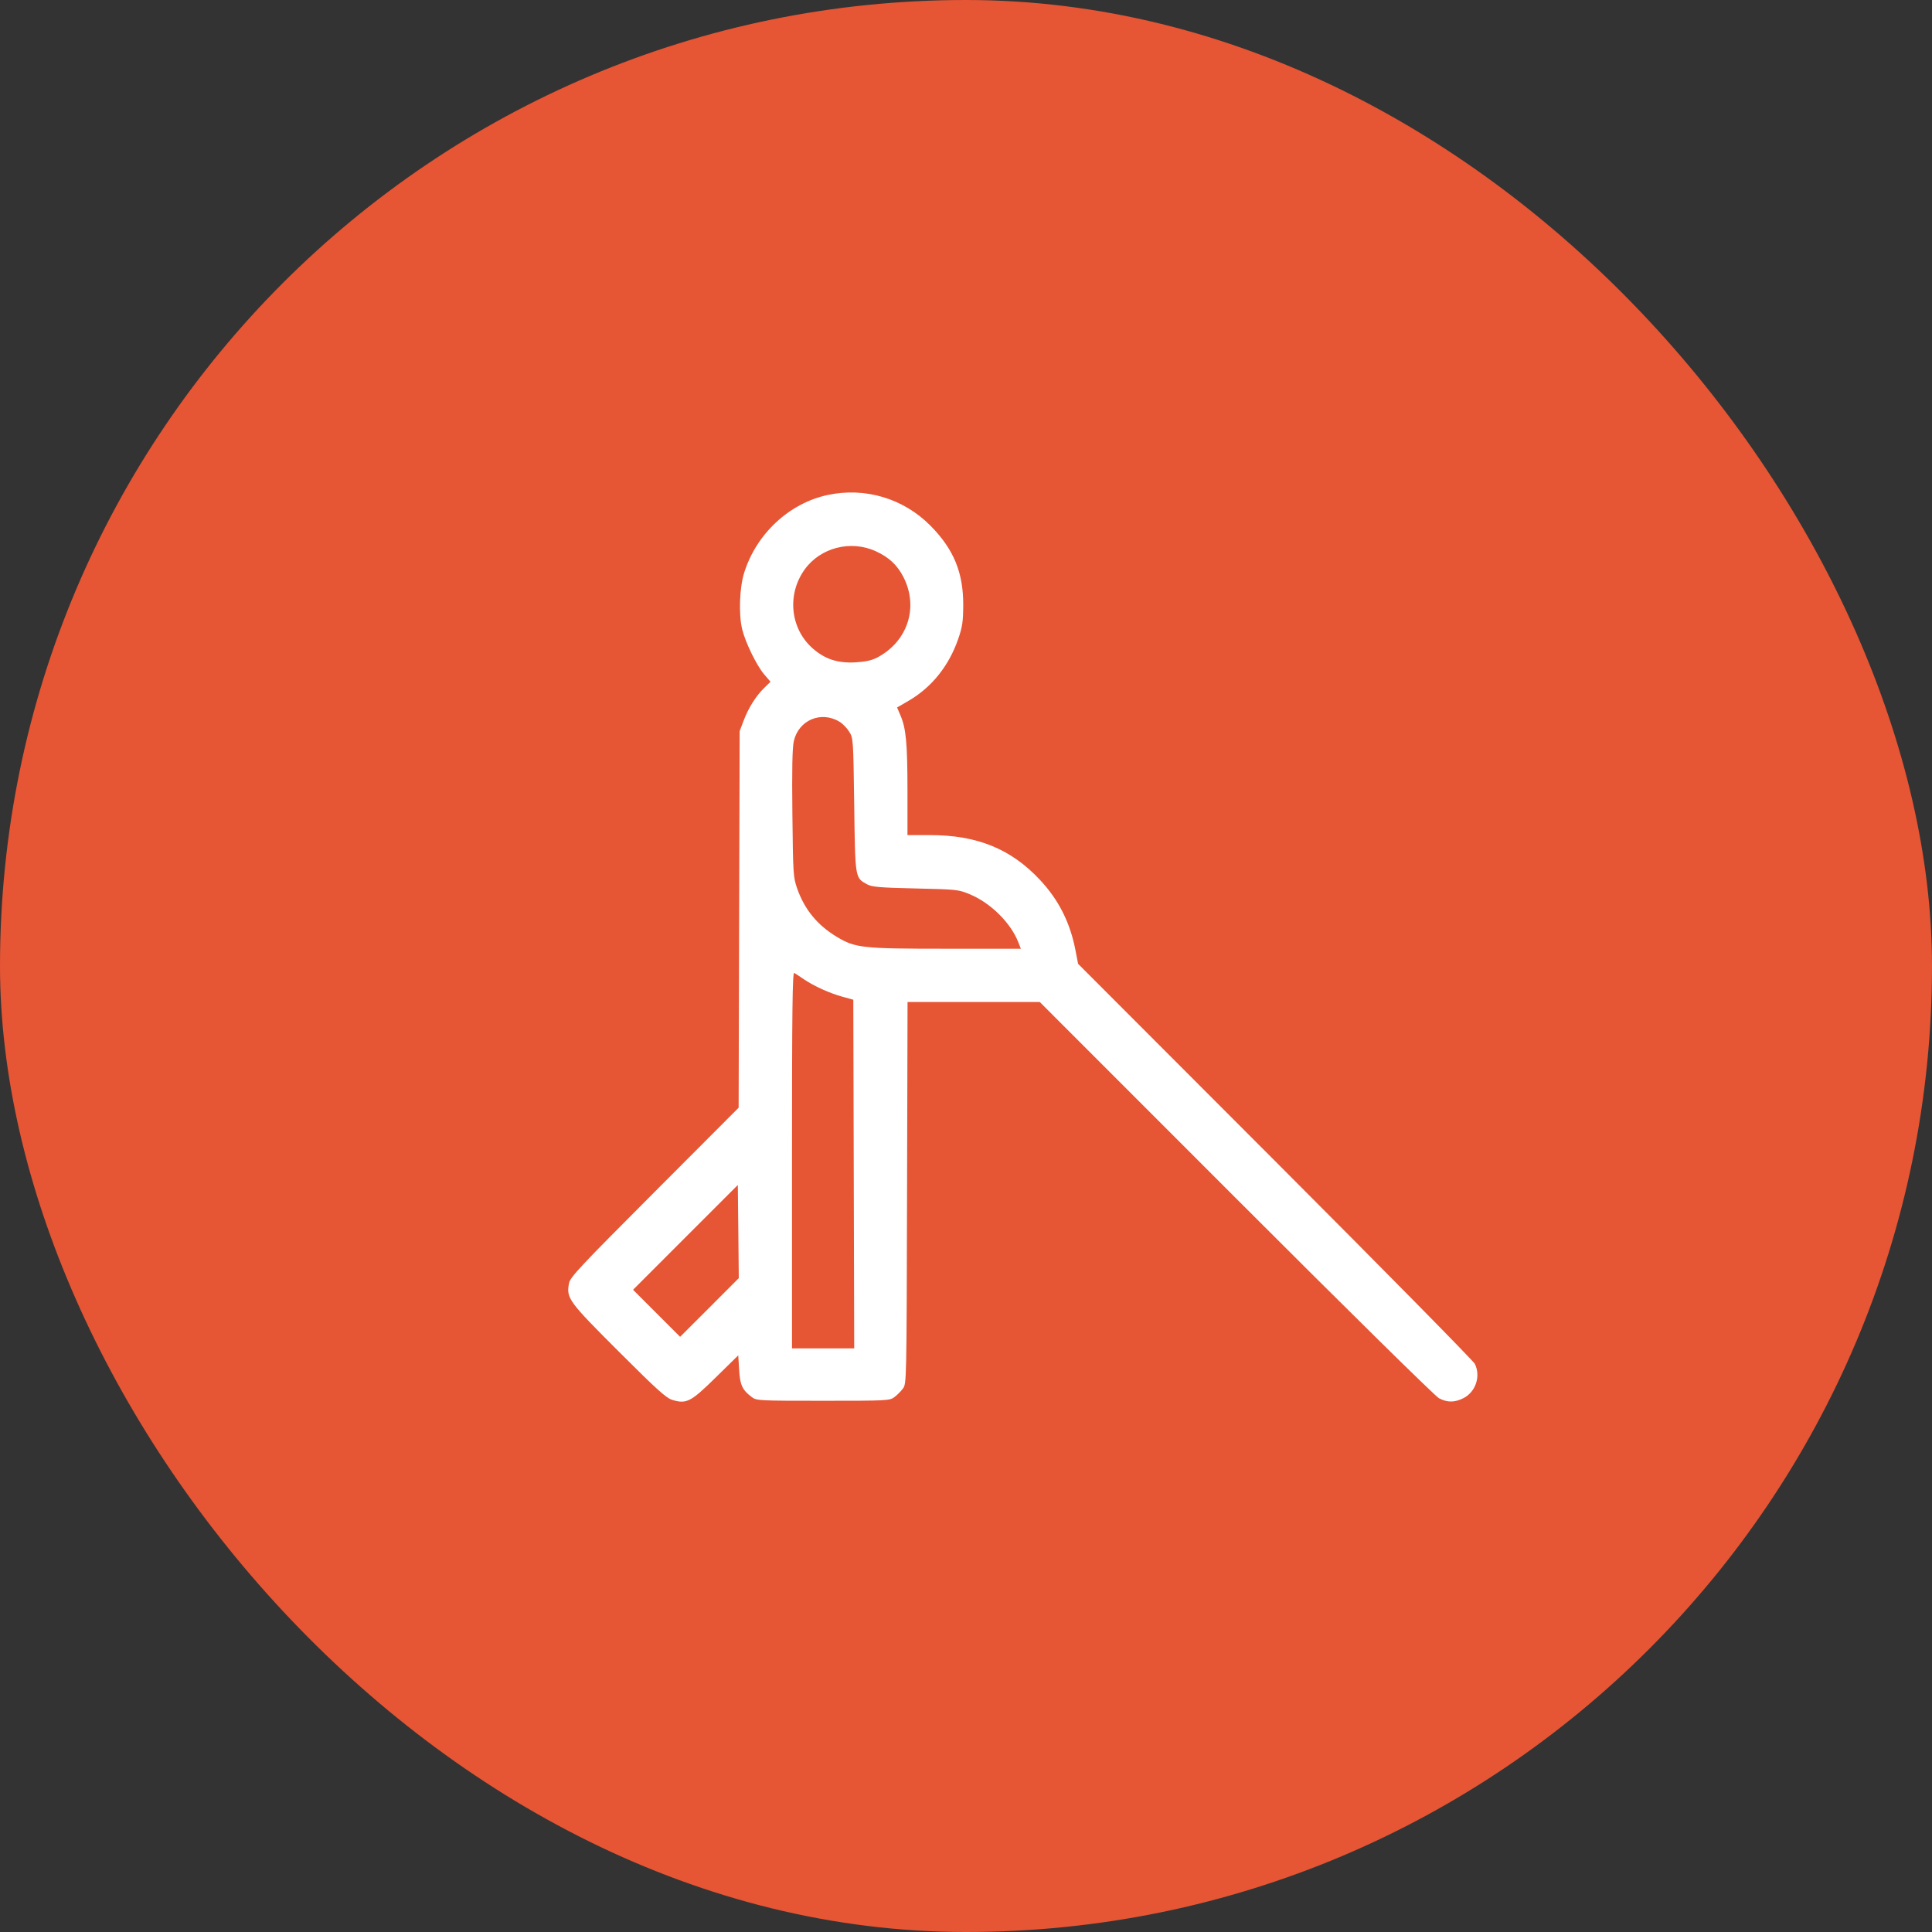
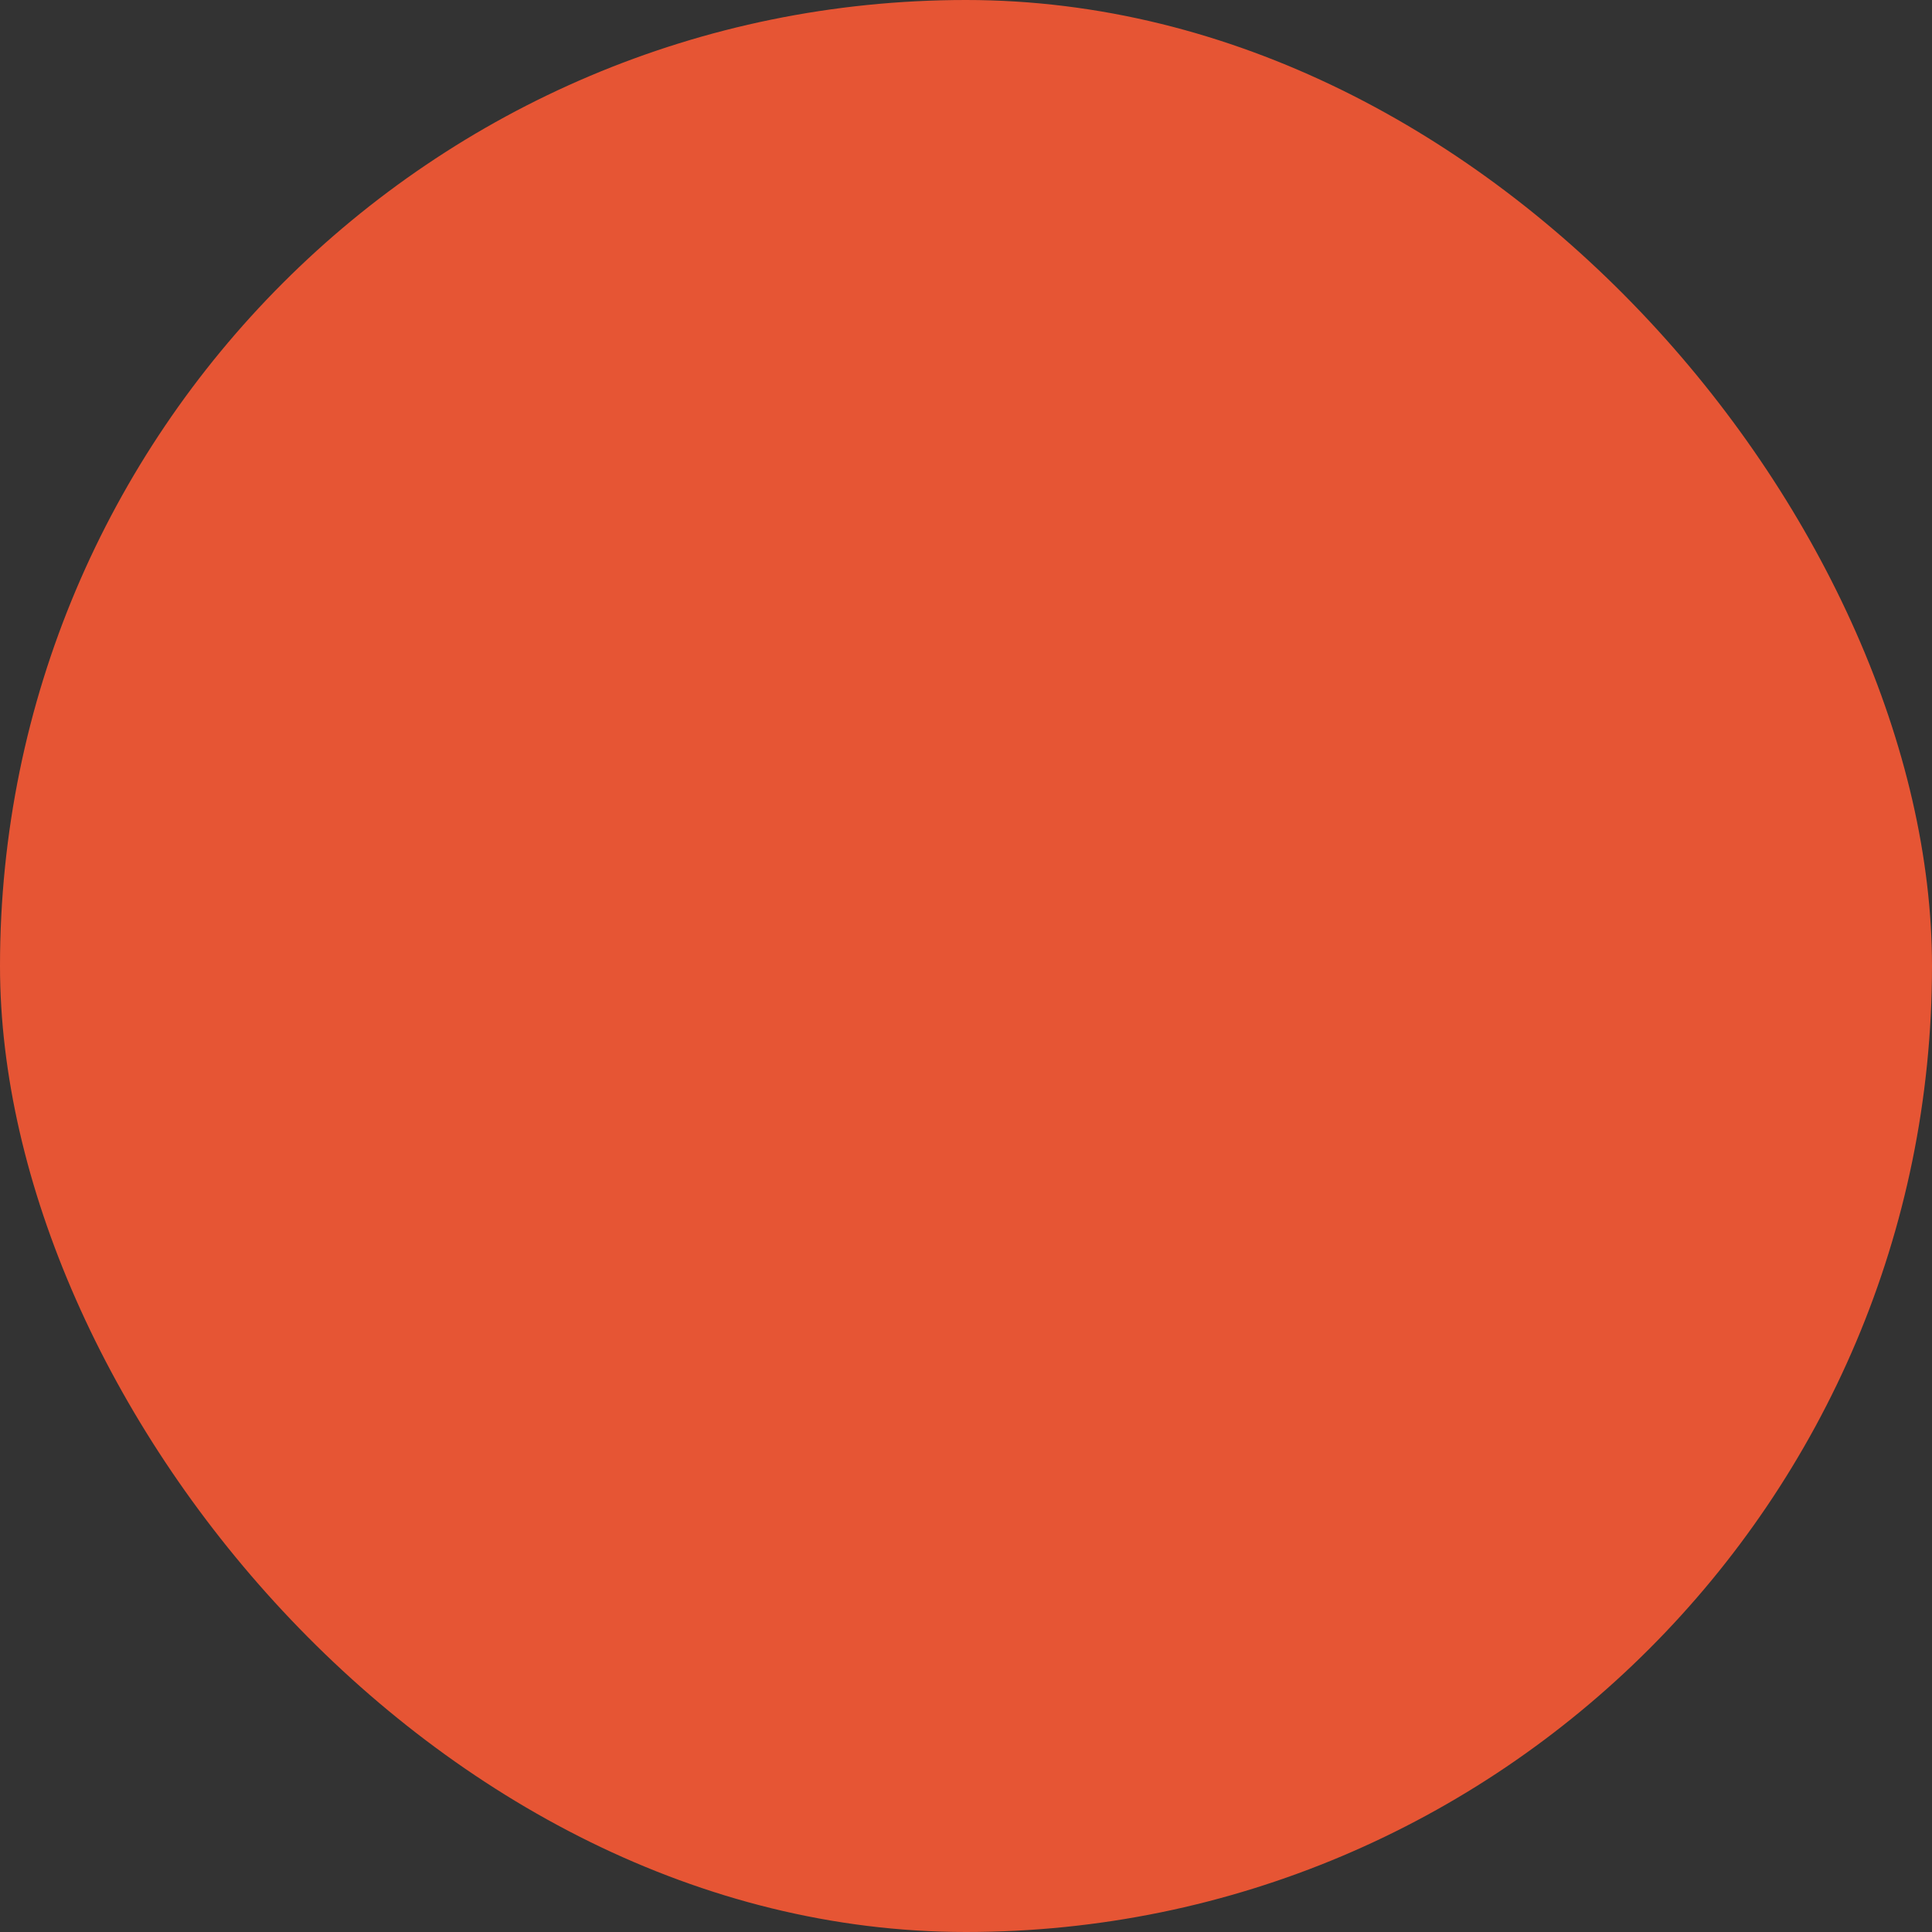
<svg xmlns="http://www.w3.org/2000/svg" width="51" height="51" viewBox="0 0 51 51" fill="none">
  <rect x="0" y="0" width="51" height="51" fill="#333333" stroke="none" />
  <rect width="51" height="51" rx="25.5" fill="#E65534" />
-   <path fill-rule="evenodd" clip-rule="evenodd" d="M21.845 13.067C20.829 13.285 19.961 14.097 19.642 15.127C19.521 15.518 19.497 16.211 19.59 16.604C19.673 16.954 19.973 17.57 20.175 17.805L20.34 17.997L20.176 18.157C19.958 18.368 19.759 18.683 19.63 19.023L19.525 19.3L19.511 24.271L19.498 29.241L17.276 31.468C15.303 33.445 15.05 33.715 15.02 33.876C14.948 34.272 15.002 34.347 16.328 35.672C17.346 36.689 17.588 36.907 17.75 36.955C18.123 37.066 18.237 37.007 18.893 36.362L19.488 35.778L19.511 36.157C19.534 36.562 19.595 36.692 19.847 36.881C19.972 36.974 20.032 36.977 21.728 36.977C23.424 36.977 23.483 36.974 23.609 36.881C23.68 36.828 23.782 36.726 23.835 36.655C23.931 36.526 23.932 36.493 23.944 31.488L23.957 26.451H25.703H27.448L32.63 31.635C35.554 34.561 37.886 36.859 37.985 36.91C38.207 37.026 38.4 37.025 38.633 36.907C38.956 36.742 39.093 36.326 38.932 36.002C38.89 35.92 36.517 33.51 33.658 30.648L28.459 25.443L28.391 25.091C28.252 24.361 27.948 23.755 27.453 23.227C26.686 22.407 25.794 22.044 24.543 22.044H23.955L23.955 20.86C23.954 19.617 23.918 19.23 23.77 18.885L23.681 18.676L23.99 18.496C24.597 18.142 25.052 17.573 25.296 16.862C25.405 16.545 25.425 16.408 25.427 15.971C25.43 15.116 25.176 14.498 24.565 13.88C23.851 13.157 22.838 12.854 21.845 13.067ZM23.118 14.551C23.472 14.713 23.692 14.921 23.856 15.248C24.255 16.046 23.952 16.946 23.145 17.363C23.006 17.434 22.835 17.471 22.572 17.485C22.11 17.509 21.773 17.398 21.453 17.116C20.86 16.594 20.768 15.691 21.241 15.033C21.656 14.455 22.458 14.249 23.118 14.551ZM22.159 19.051C22.242 19.1 22.358 19.219 22.417 19.315C22.524 19.486 22.525 19.513 22.549 21.249C22.575 23.198 22.57 23.169 22.889 23.344C23.018 23.414 23.211 23.431 24.166 23.453C25.259 23.478 25.301 23.482 25.602 23.607C26.149 23.835 26.678 24.357 26.879 24.869L26.948 25.044H24.98C22.771 25.044 22.579 25.024 22.096 24.734C21.577 24.423 21.239 24.012 21.042 23.45C20.94 23.159 20.934 23.069 20.917 21.481C20.904 20.312 20.915 19.742 20.954 19.568C21.078 19.011 21.671 18.757 22.159 19.051ZM21.225 25.853C21.494 26.035 21.9 26.218 22.244 26.313L22.525 26.39L22.537 30.992L22.549 35.594H21.728H20.907V30.621C20.907 26.656 20.919 25.655 20.966 25.683C20.998 25.701 21.115 25.778 21.225 25.853ZM18.728 34.515L17.953 35.289L17.332 34.668L16.711 34.047L18.094 32.663L19.477 31.28L19.49 32.51L19.502 33.74L18.728 34.515Z" fill="white" />
</svg>